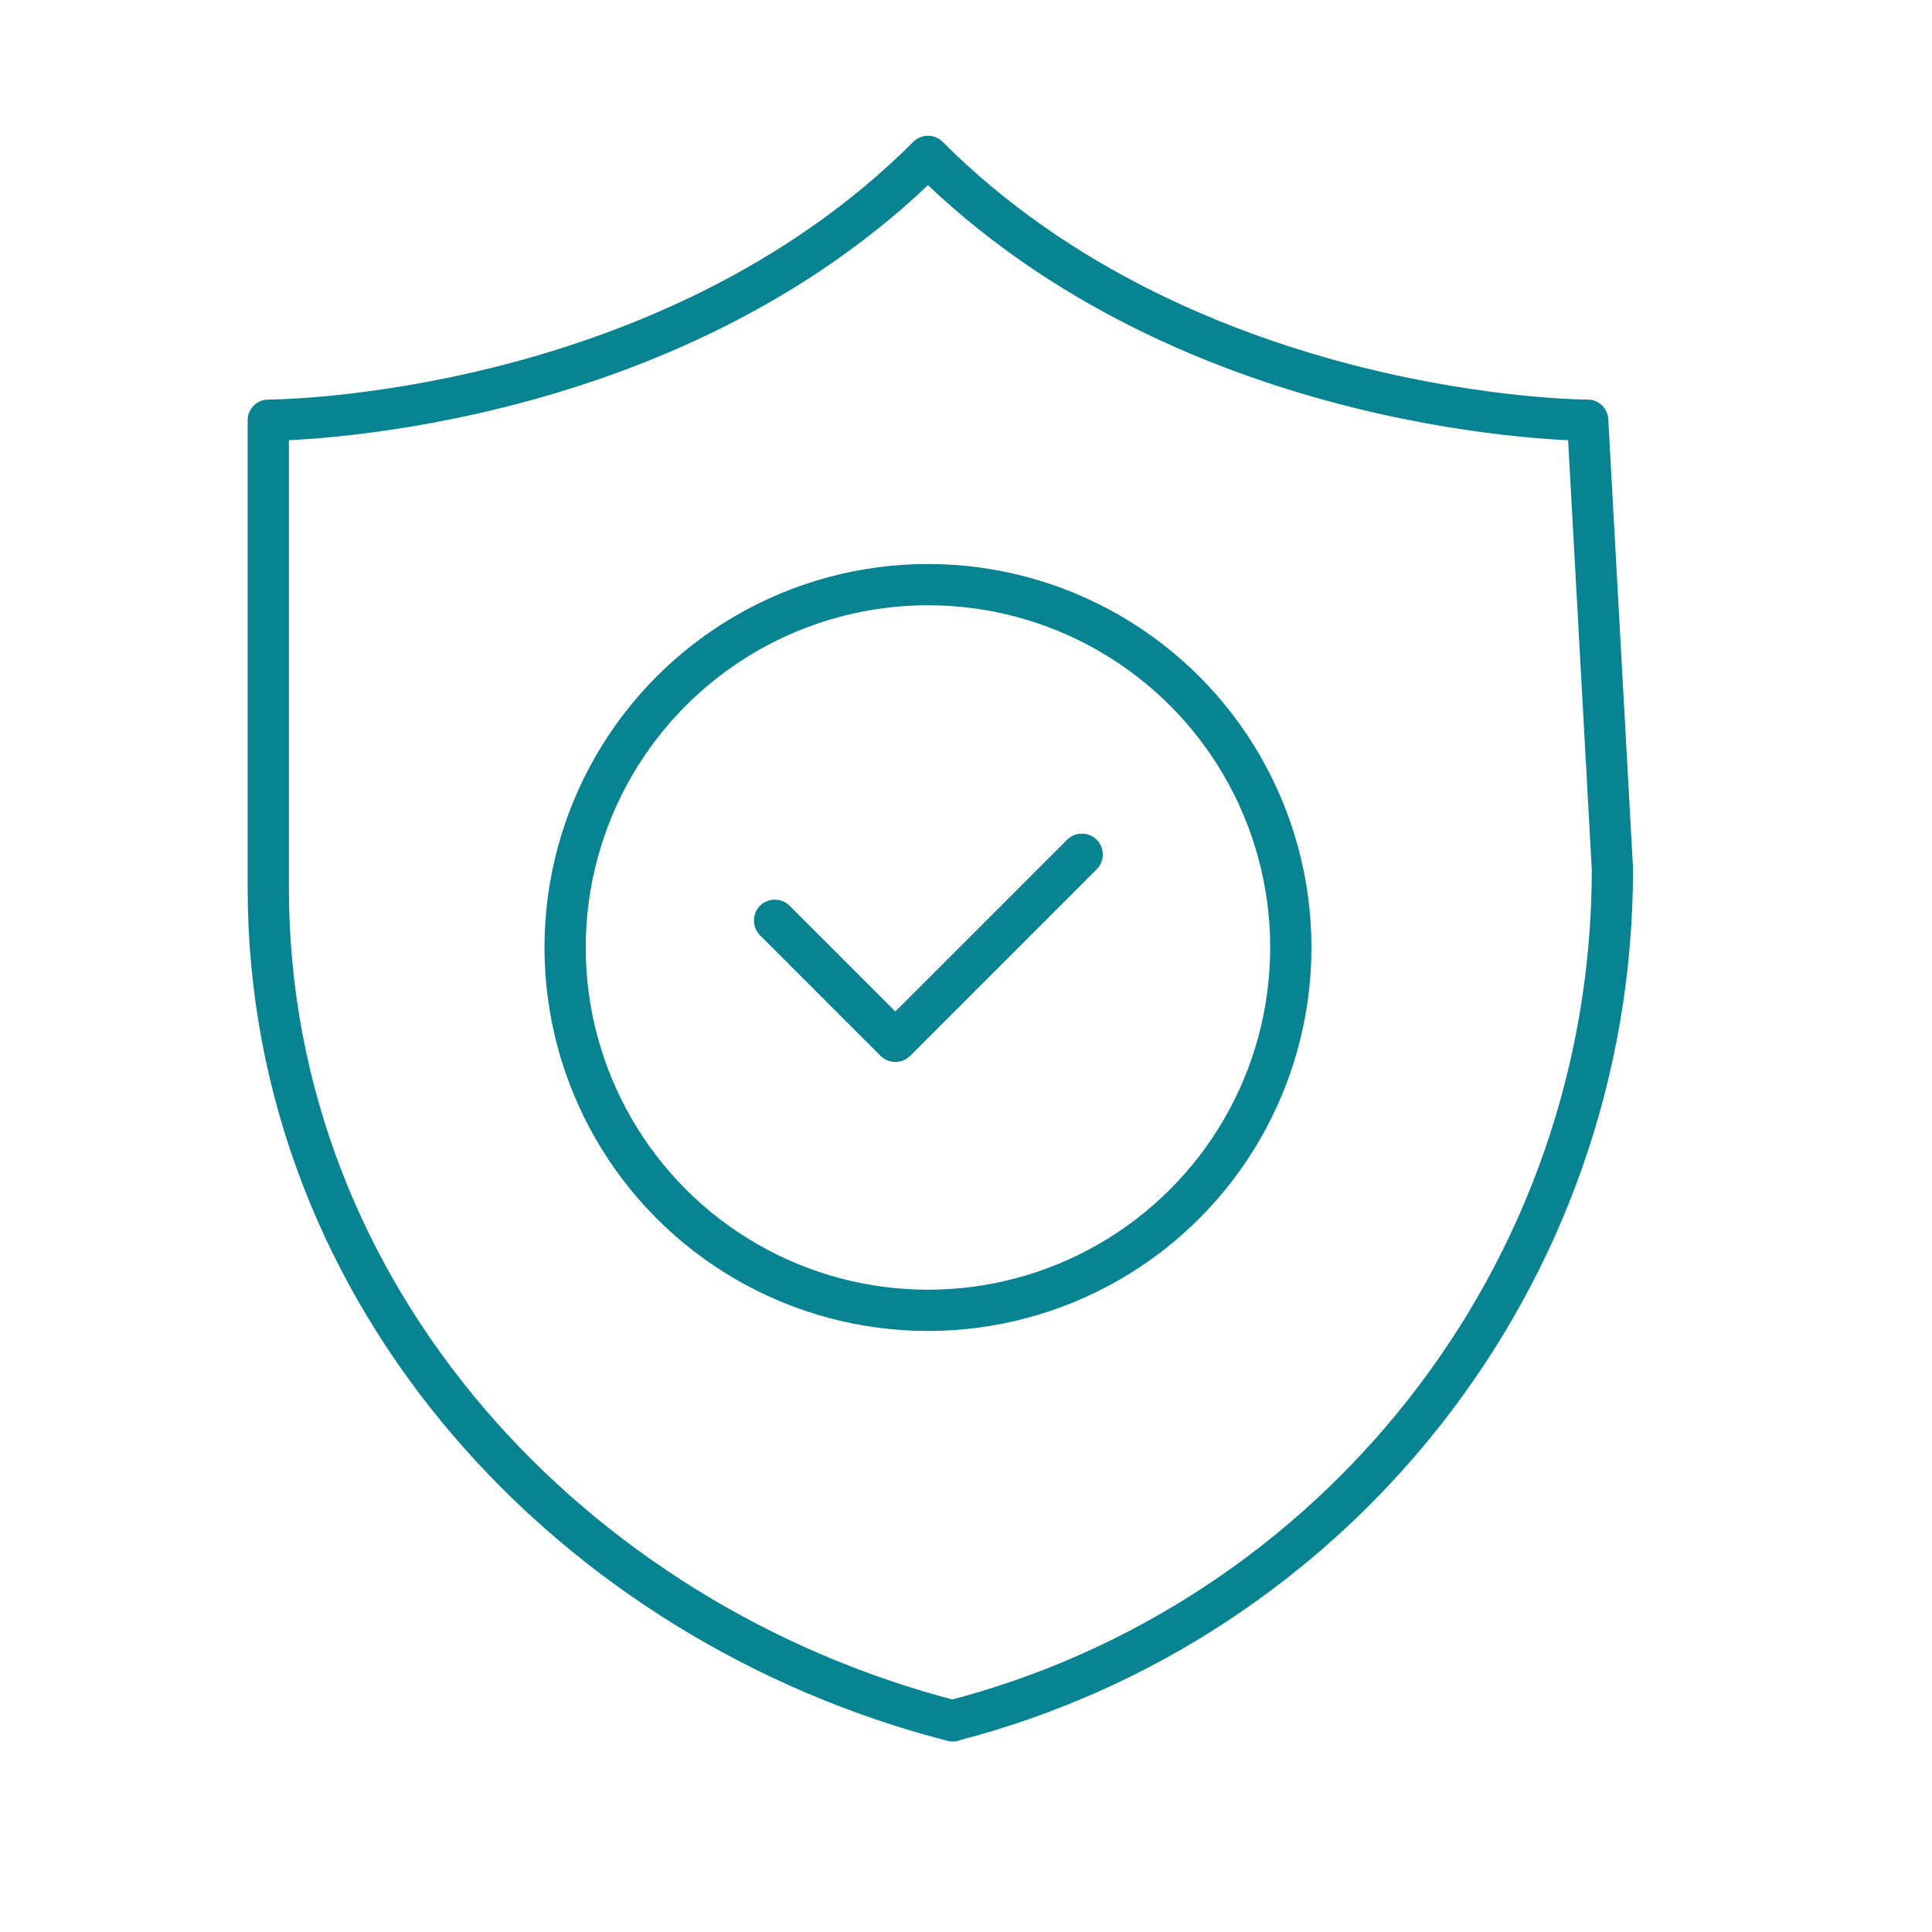
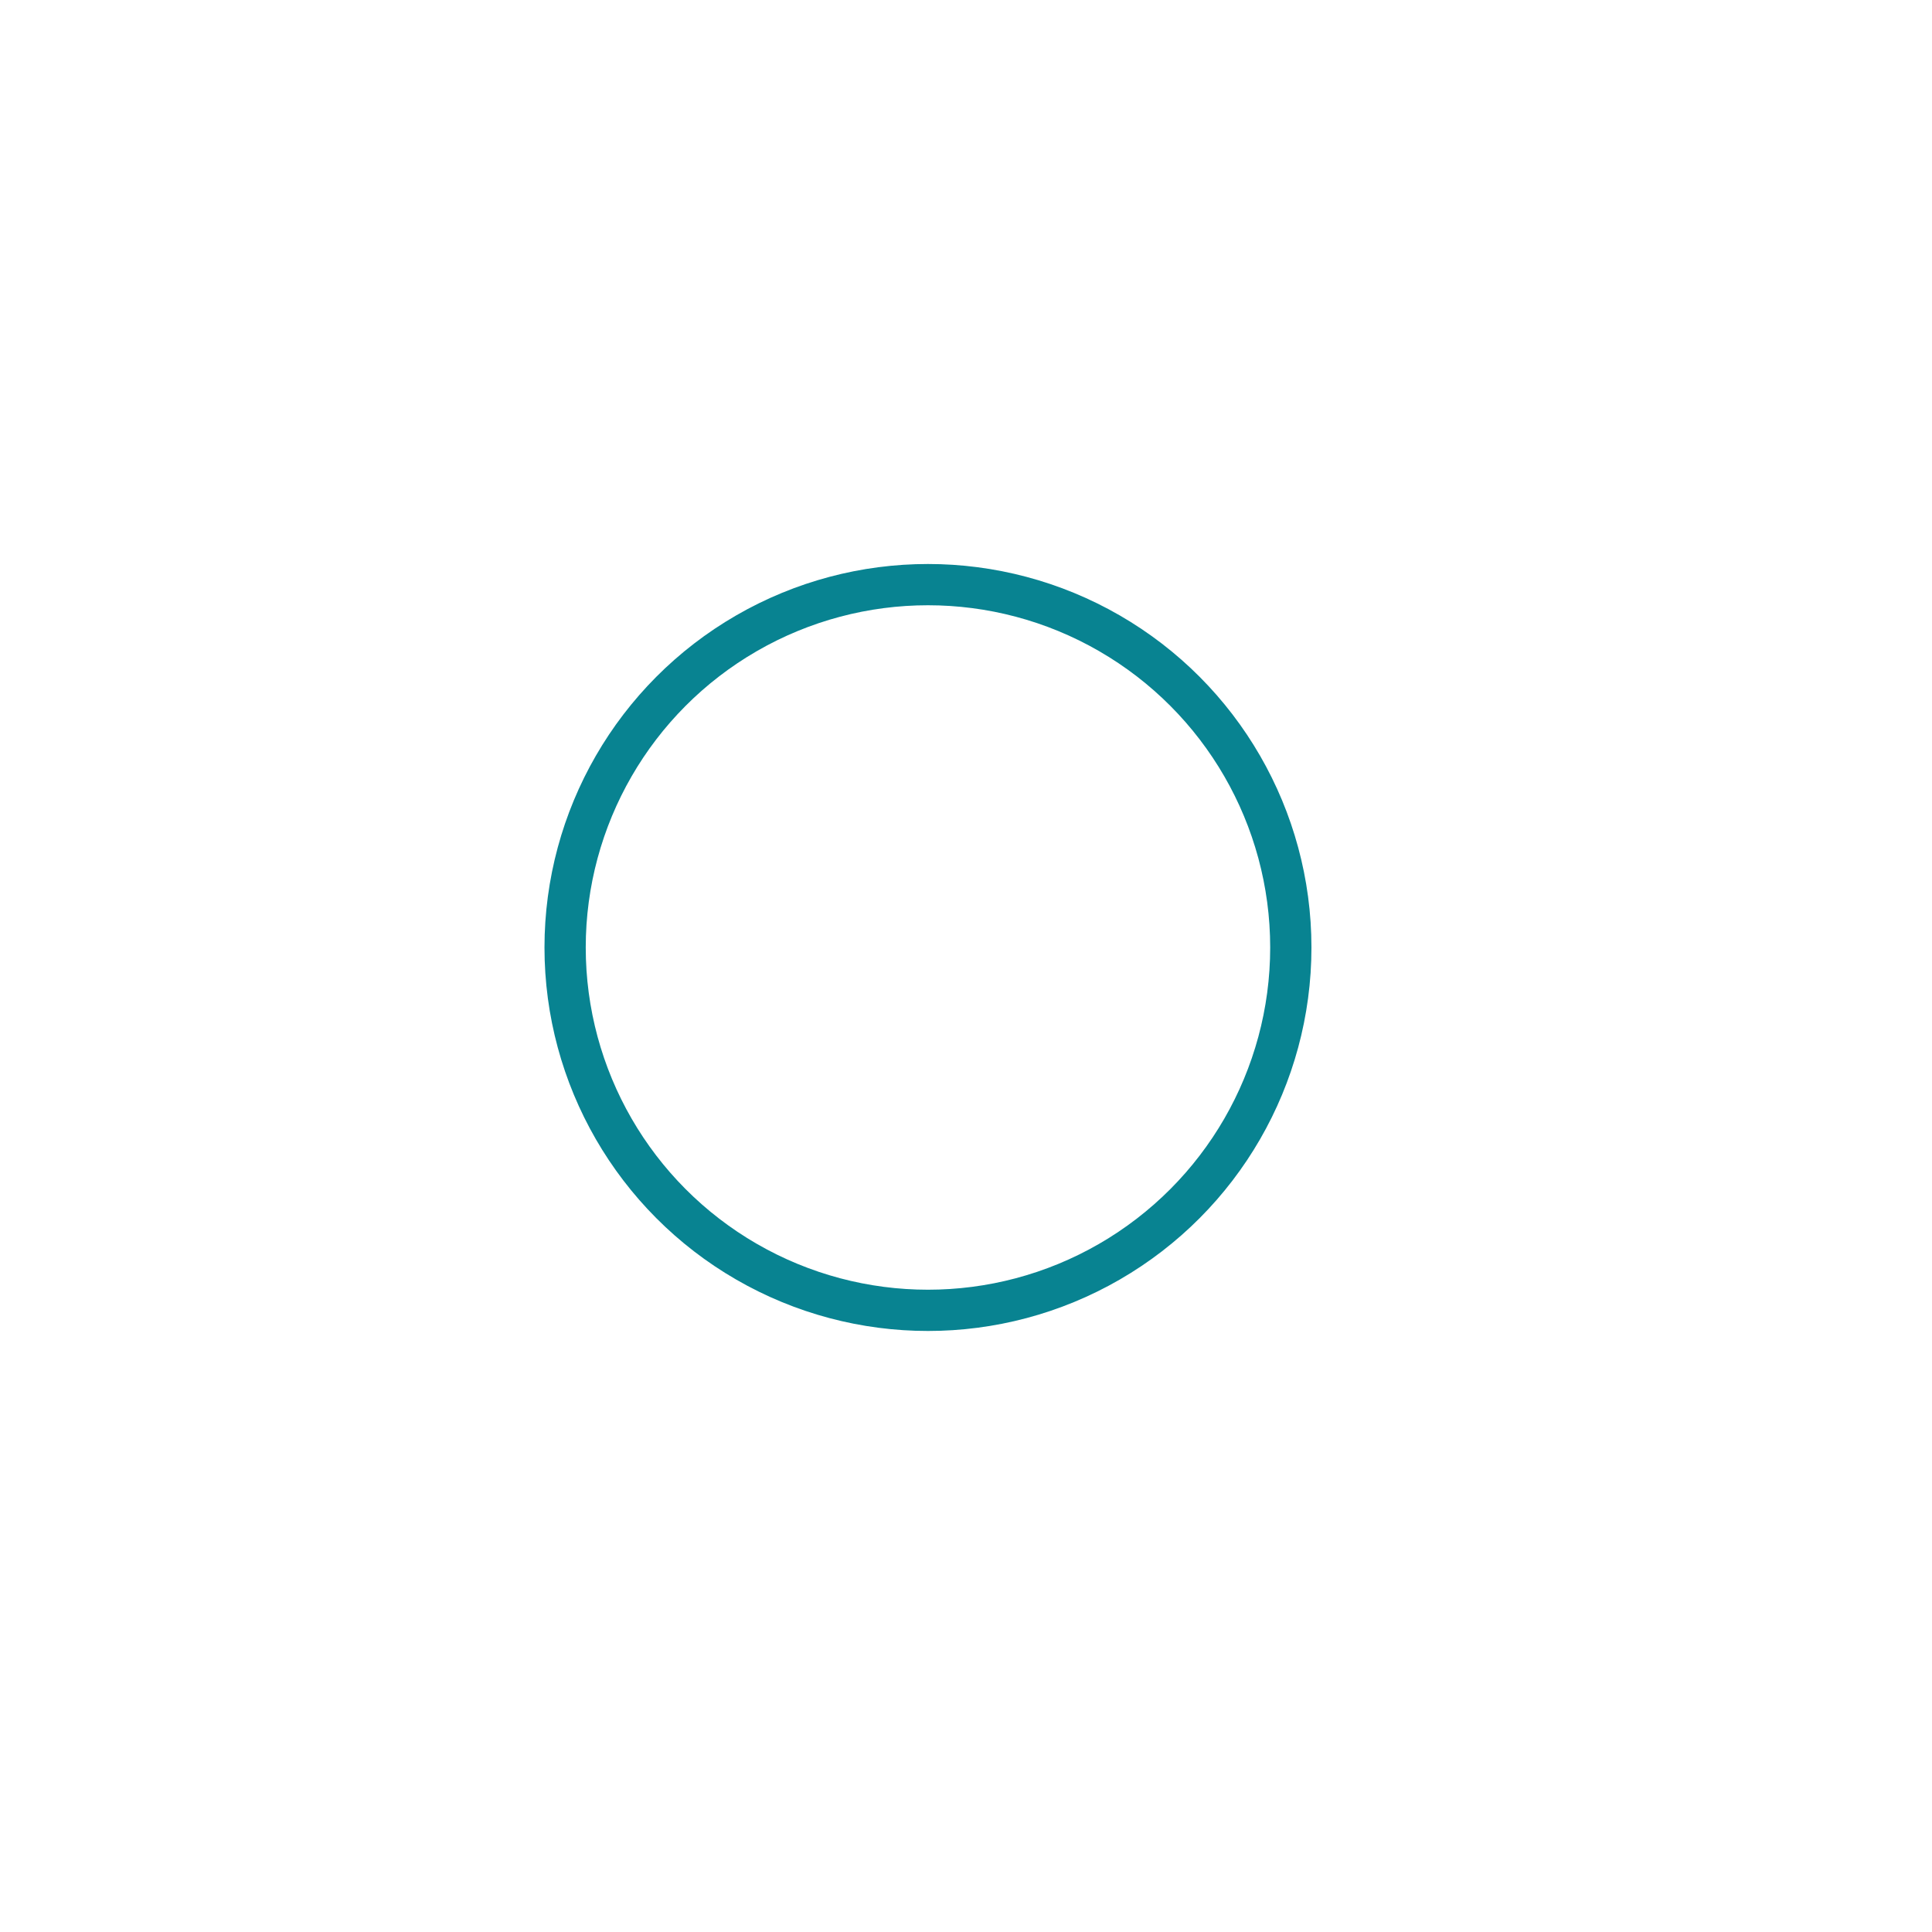
<svg xmlns="http://www.w3.org/2000/svg" id="Layer_1" data-name="Layer 1" viewBox="0 0 96 96">
  <defs>
    <style>
      .cls-1 {
        fill: none;
        stroke: #088391;
        stroke-linecap: round;
        stroke-linejoin: round;
        stroke-width: 2.05px;
      }
    </style>
  </defs>
-   <path class="cls-1" d="M47.34,85.5c18.85-4.86,32.78-21.97,32.78-42.32l-1.23-22.3s-19.67,0-32.78-13.11c-13.11,13.11-32.78,13.11-32.78,13.11v23.23c0,20.37,15.16,36.55,34.01,41.4Z" />
  <circle class="cls-1" cx="46.11" cy="47.08" r="18.03" />
-   <path class="cls-1" d="M44.48,51.74h0l-5.99-5.99v-.02h.02l5.98,5.98,9.26-9.26h.02v.02l-9.27,9.27h-.02Z" />
</svg>